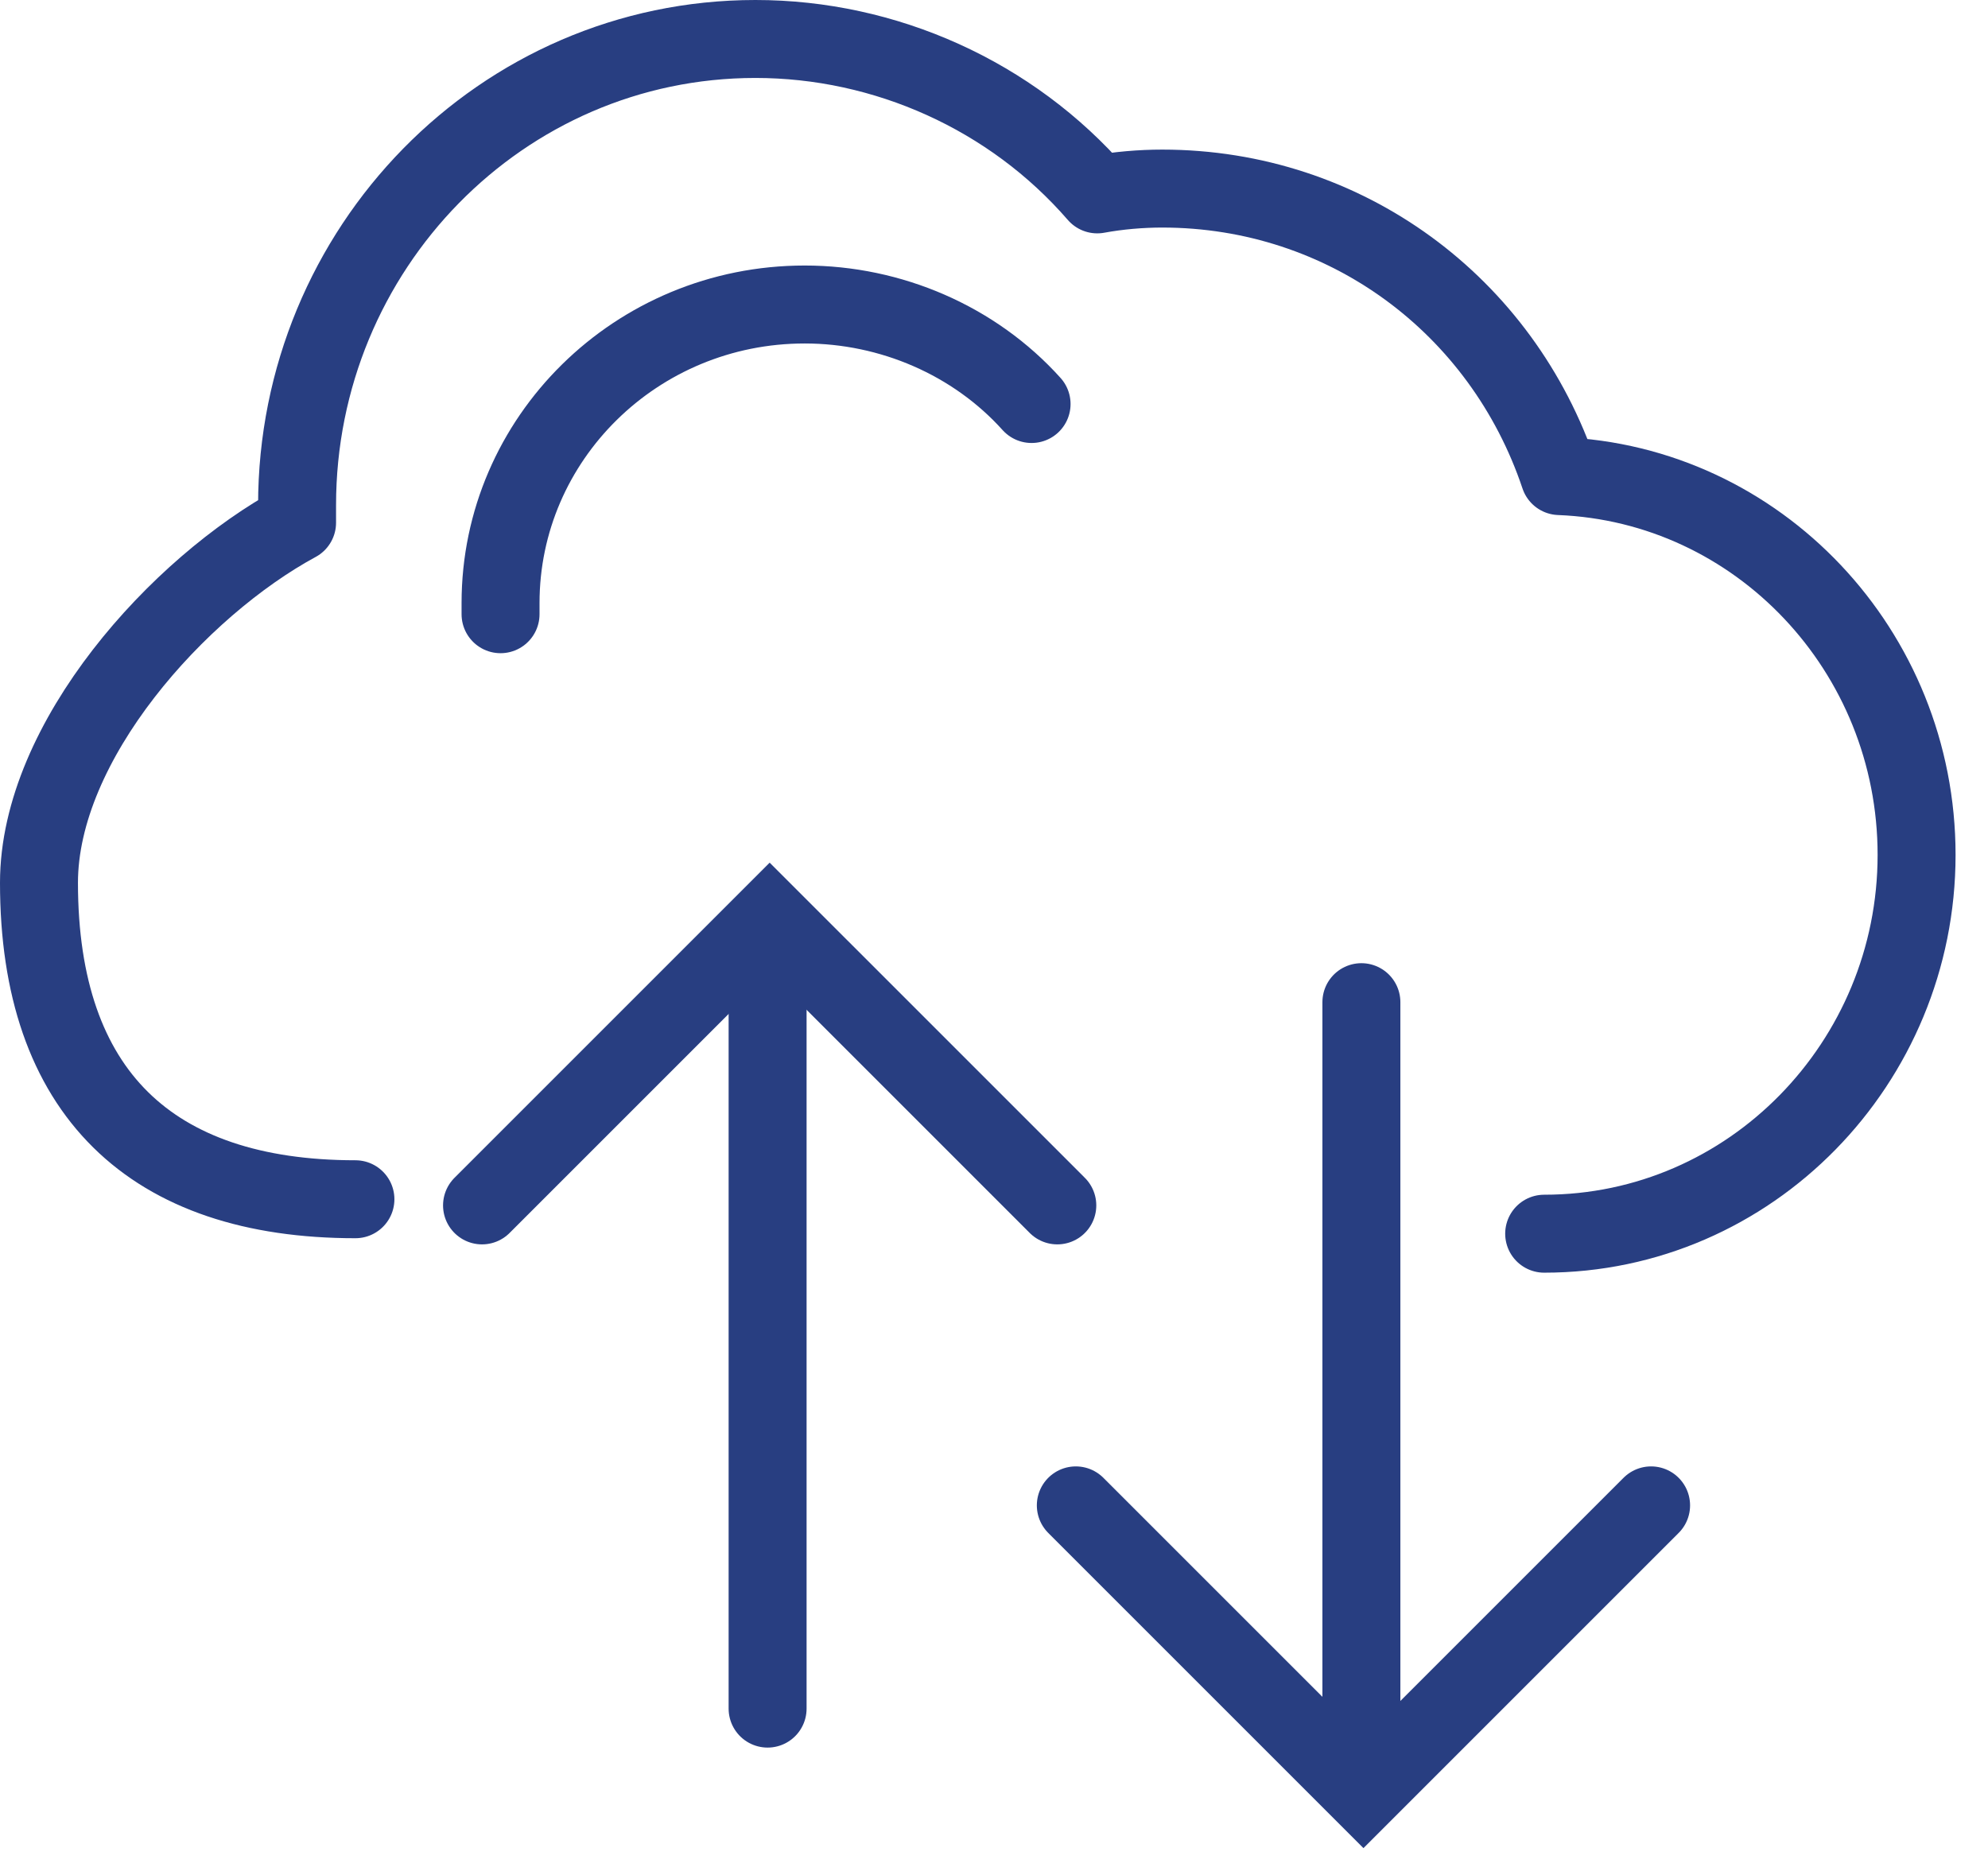
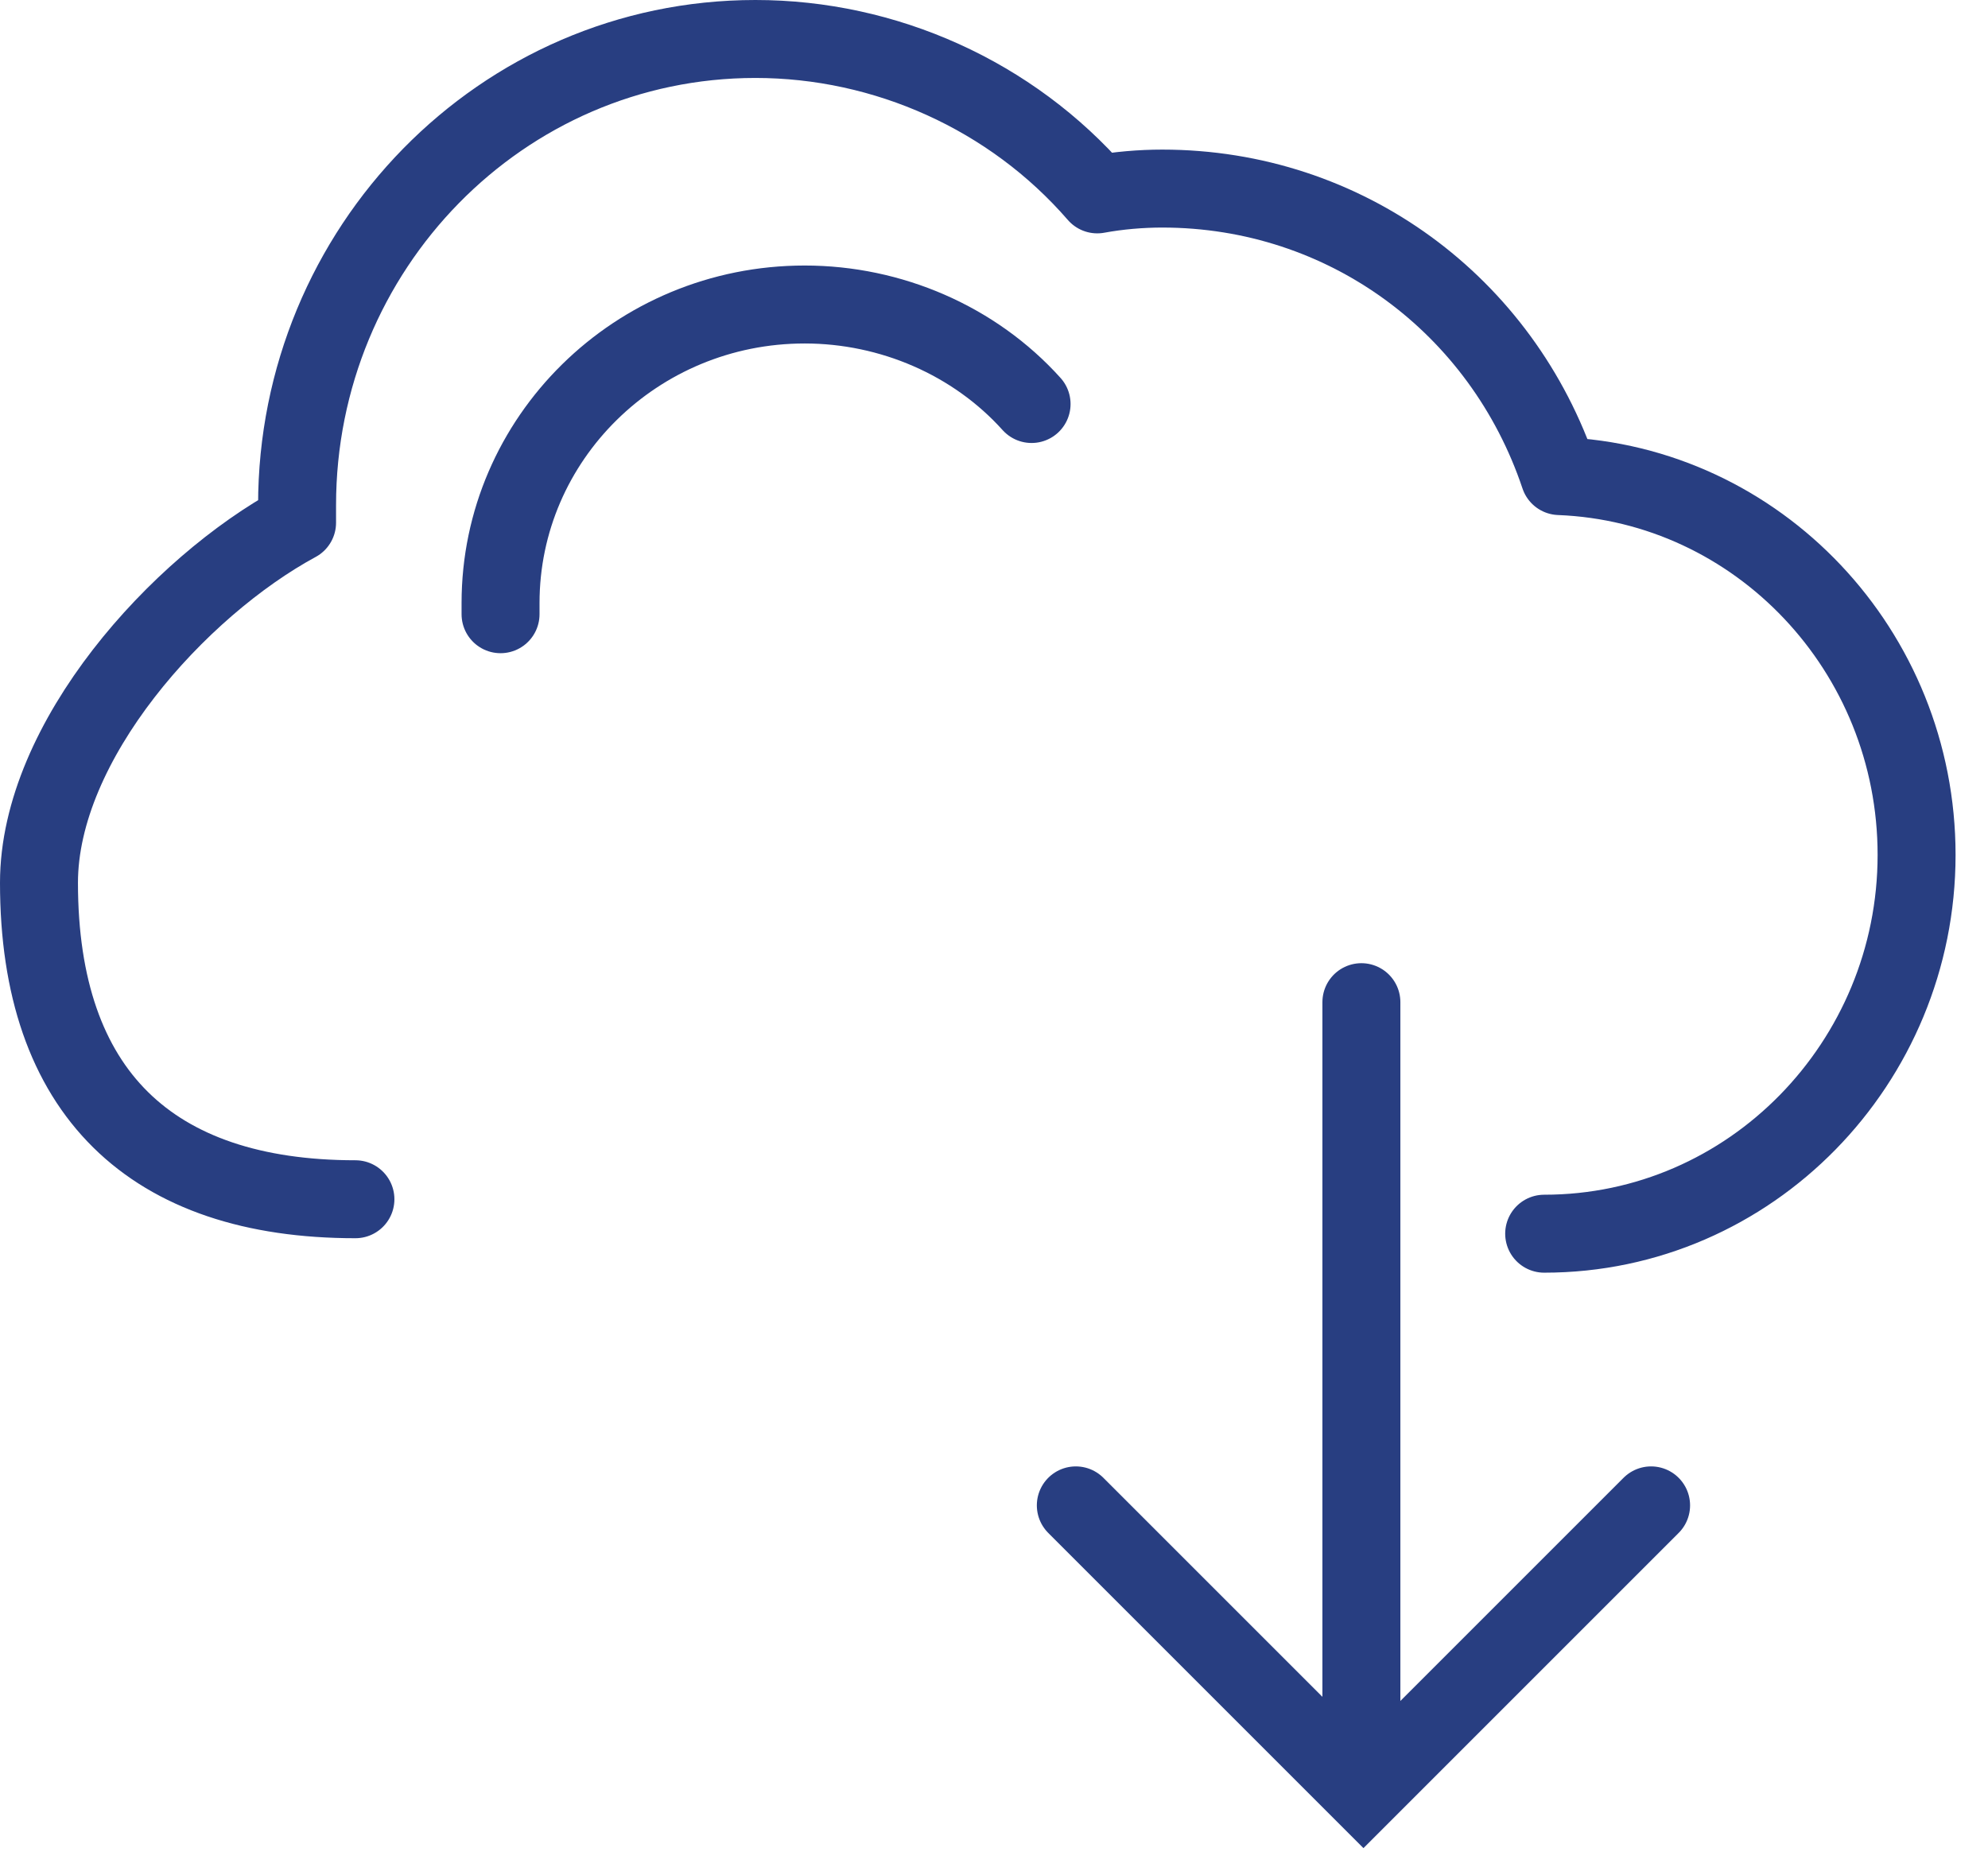
<svg xmlns="http://www.w3.org/2000/svg" width="51" height="48" viewBox="0 0 51 48" fill="none">
  <path d="M9.118 30.767C3.876 30.767 1 28.031 1 22.648C1 19.01 4.583 15.055 7.621 13.41C7.621 13.261 7.621 13.111 7.621 12.961C7.621 6.383 12.863 1 19.38 1C22.711 1 25.945 2.445 28.149 4.987C28.689 4.887 29.276 4.838 29.815 4.838C34.519 4.838 38.536 7.828 40.006 12.214C45.102 12.413 49.168 16.699 49.168 21.933C49.168 27.265 44.906 31.651 39.614 31.651" stroke="#283E81" stroke-width="2" stroke-linecap="round" stroke-linejoin="round" />
  <path d="M26.464 10.365C25 8.737 22.855 7.812 20.644 7.812C16.32 7.812 12.841 11.258 12.841 15.471C12.841 15.567 12.841 15.663 12.841 15.758" stroke="#283E81" stroke-width="2" stroke-linecap="round" />
  <path d="M27.599 38.621L34.978 46L42.357 38.621" stroke="#283E81" stroke-width="2" stroke-linecap="round" />
  <path d="M34.925 45.485L34.925 25.711" stroke="#283E81" stroke-width="2" stroke-linecap="round" />
-   <path d="M12.366 30.925L19.745 23.546L27.124 30.925" stroke="#283E81" stroke-width="2" stroke-linecap="round" />
-   <path d="M19.692 24.061L19.692 43.835" stroke="#283E81" stroke-width="2" stroke-linecap="round" />
</svg>